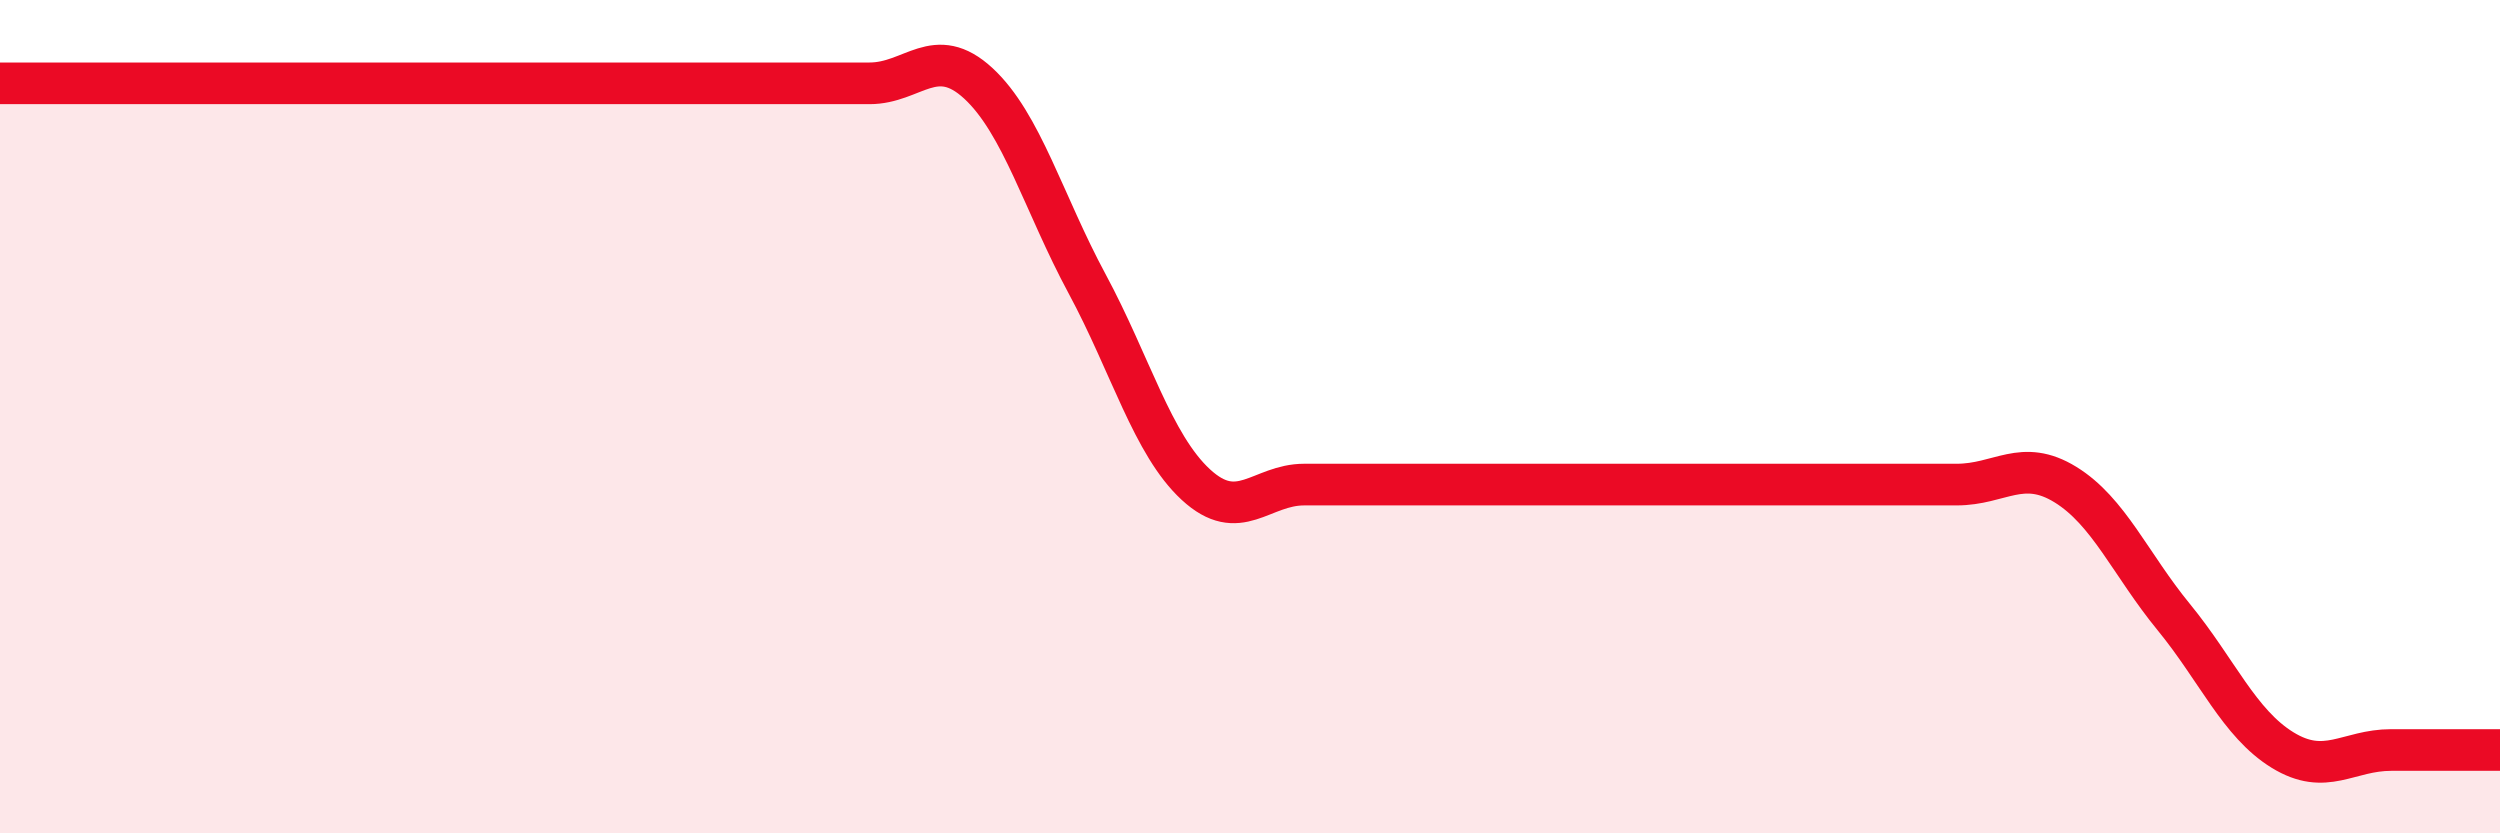
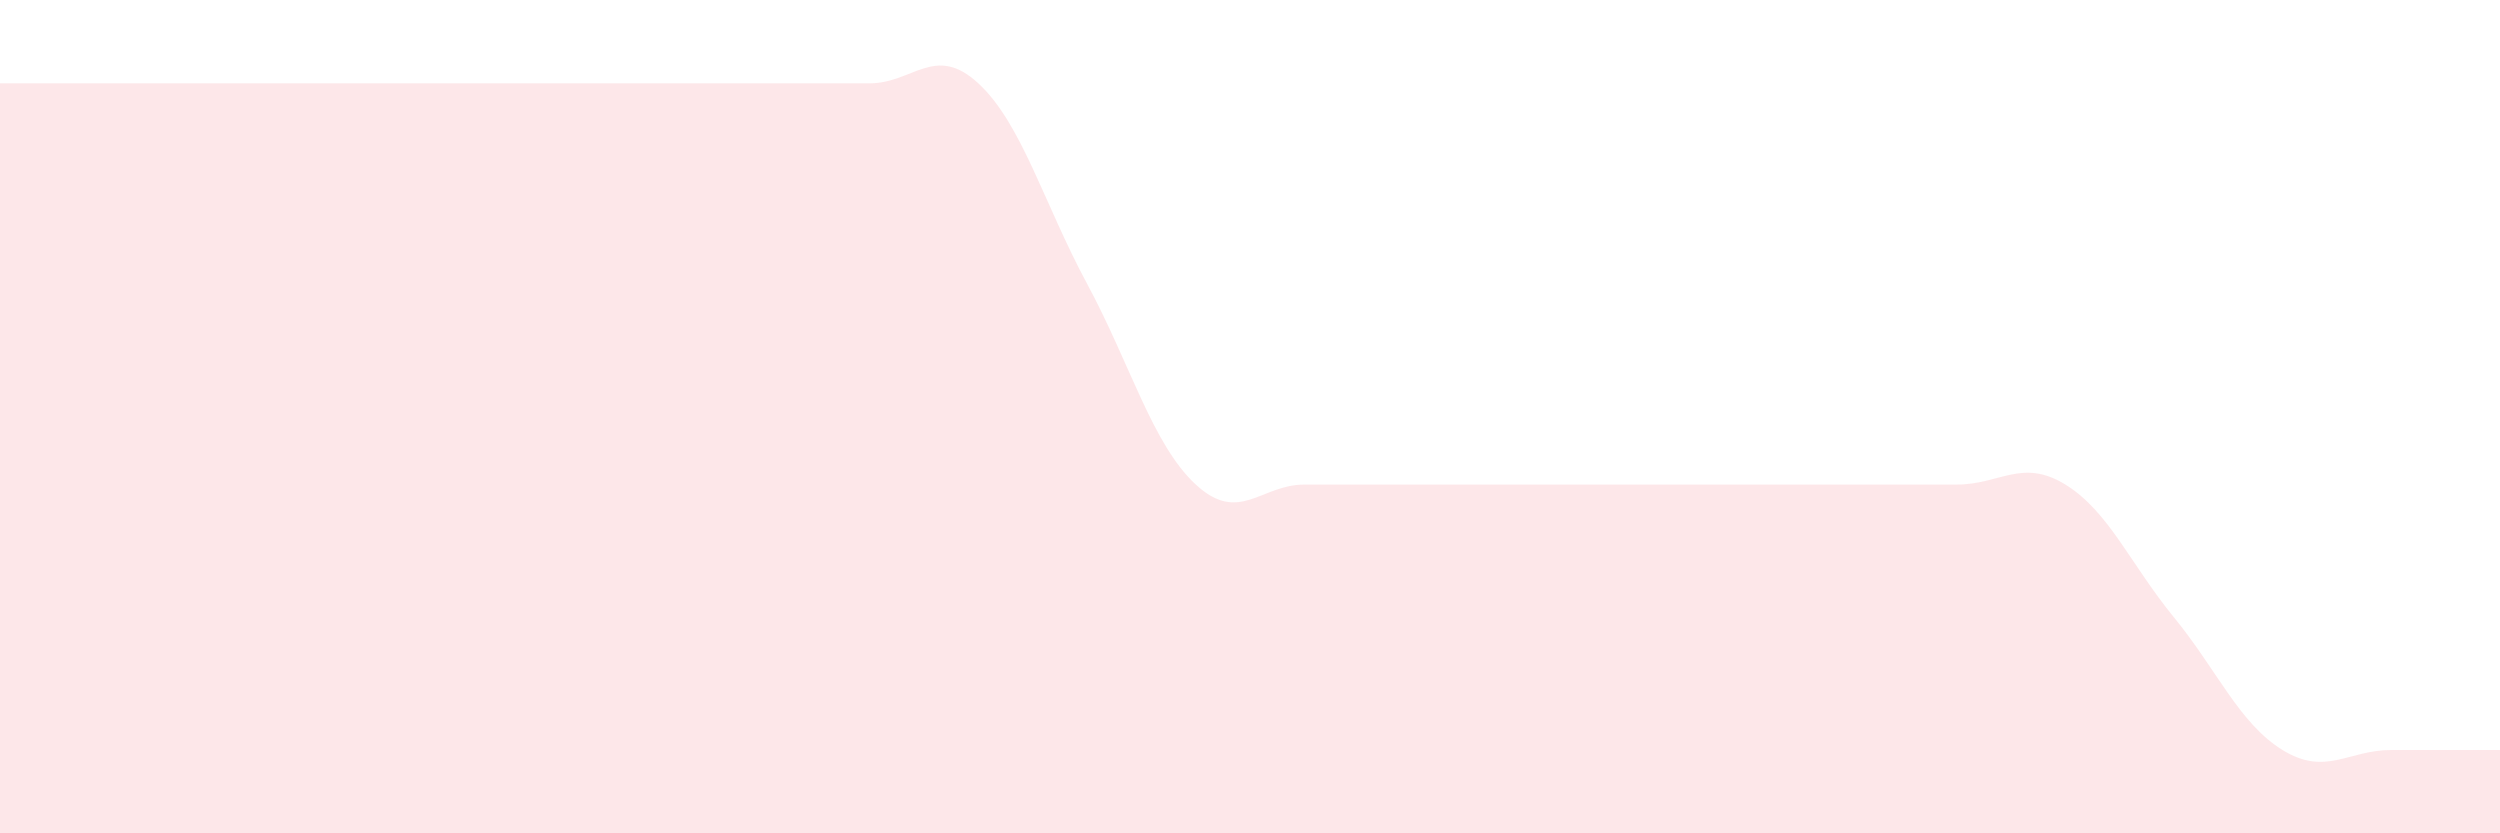
<svg xmlns="http://www.w3.org/2000/svg" width="60" height="20" viewBox="0 0 60 20">
  <path d="M 0,2 C 0.52,2 1.57,2 2.61,2 C 3.65,2 4.18,2 5.22,2 C 6.26,2 6.79,2 7.83,2 C 8.87,2 9.39,2 10.43,2 C 11.47,2 12,2 13.04,2 C 14.08,2 14.61,2 15.65,2 C 16.69,2 17.22,2 18.26,2 C 19.3,2 19.83,2 20.87,2 C 21.91,2 22.44,1.04 23.48,2 C 24.52,2.96 25.05,4.88 26.09,6.81 C 27.13,8.74 27.66,10.67 28.7,11.63 C 29.74,12.59 30.26,11.63 31.3,11.63 C 32.34,11.63 32.87,11.63 33.91,11.63 C 34.95,11.63 35.48,11.63 36.52,11.63 C 37.56,11.63 38.09,11.63 39.13,11.63 C 40.17,11.63 40.7,11.63 41.74,11.63 C 42.78,11.63 43.31,11.63 44.35,11.63 C 45.39,11.63 45.92,11.63 46.96,11.63 C 48,11.63 48.53,10.99 49.57,11.63 C 50.61,12.27 51.13,13.54 52.17,14.81 C 53.21,16.08 53.74,17.36 54.78,18 C 55.82,18.64 56.35,18 57.39,18 C 58.43,18 59.48,18 60,18L60 20L0 20Z" fill="#EB0A25" opacity="0.1" stroke-linecap="round" stroke-linejoin="round" />
-   <path d="M 0,2 C 0.52,2 1.57,2 2.61,2 C 3.65,2 4.18,2 5.22,2 C 6.26,2 6.79,2 7.83,2 C 8.87,2 9.39,2 10.43,2 C 11.47,2 12,2 13.04,2 C 14.08,2 14.61,2 15.65,2 C 16.69,2 17.22,2 18.26,2 C 19.3,2 19.83,2 20.87,2 C 21.91,2 22.44,1.04 23.48,2 C 24.52,2.96 25.05,4.88 26.09,6.81 C 27.13,8.74 27.66,10.67 28.7,11.63 C 29.74,12.59 30.26,11.63 31.3,11.63 C 32.34,11.63 32.87,11.63 33.91,11.63 C 34.95,11.63 35.48,11.63 36.52,11.63 C 37.56,11.63 38.09,11.63 39.13,11.63 C 40.17,11.63 40.7,11.63 41.74,11.63 C 42.78,11.63 43.31,11.63 44.35,11.63 C 45.39,11.63 45.92,11.63 46.96,11.63 C 48,11.63 48.53,10.99 49.57,11.63 C 50.61,12.27 51.13,13.54 52.17,14.81 C 53.21,16.08 53.74,17.36 54.78,18 C 55.82,18.64 56.35,18 57.39,18 C 58.43,18 59.48,18 60,18" stroke="#EB0A25" stroke-width="1" fill="none" stroke-linecap="round" stroke-linejoin="round" />
</svg>